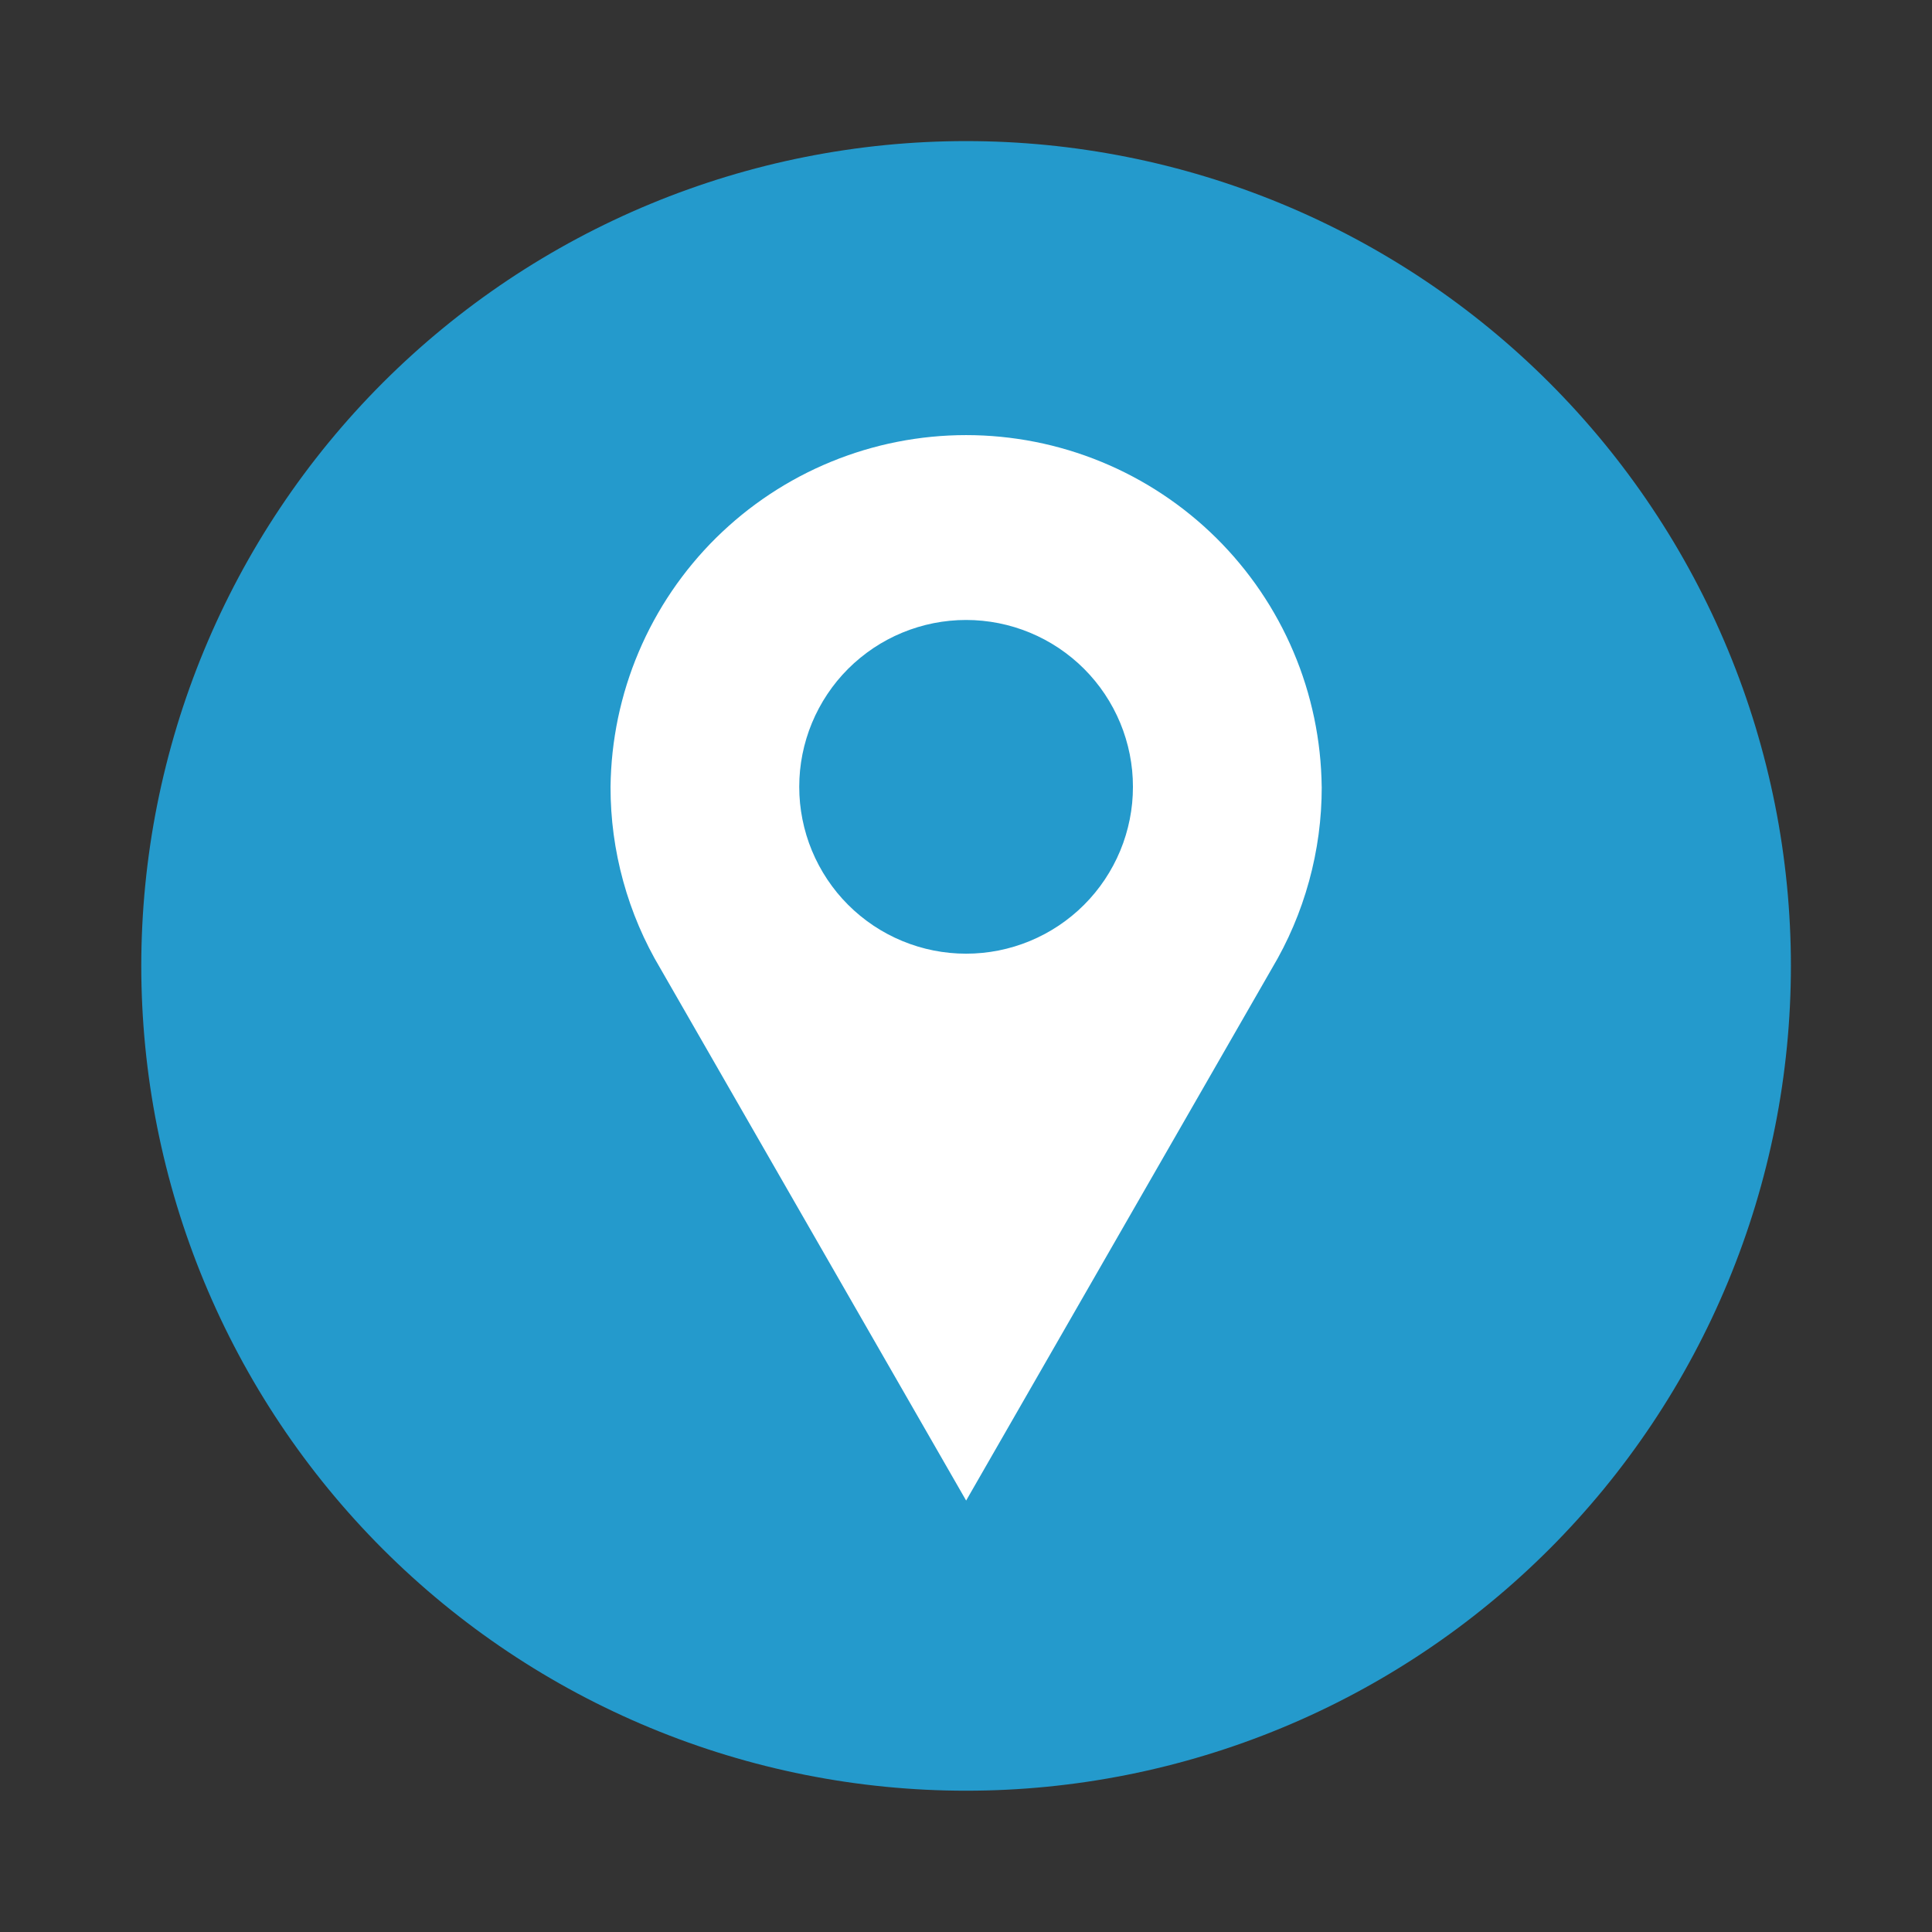
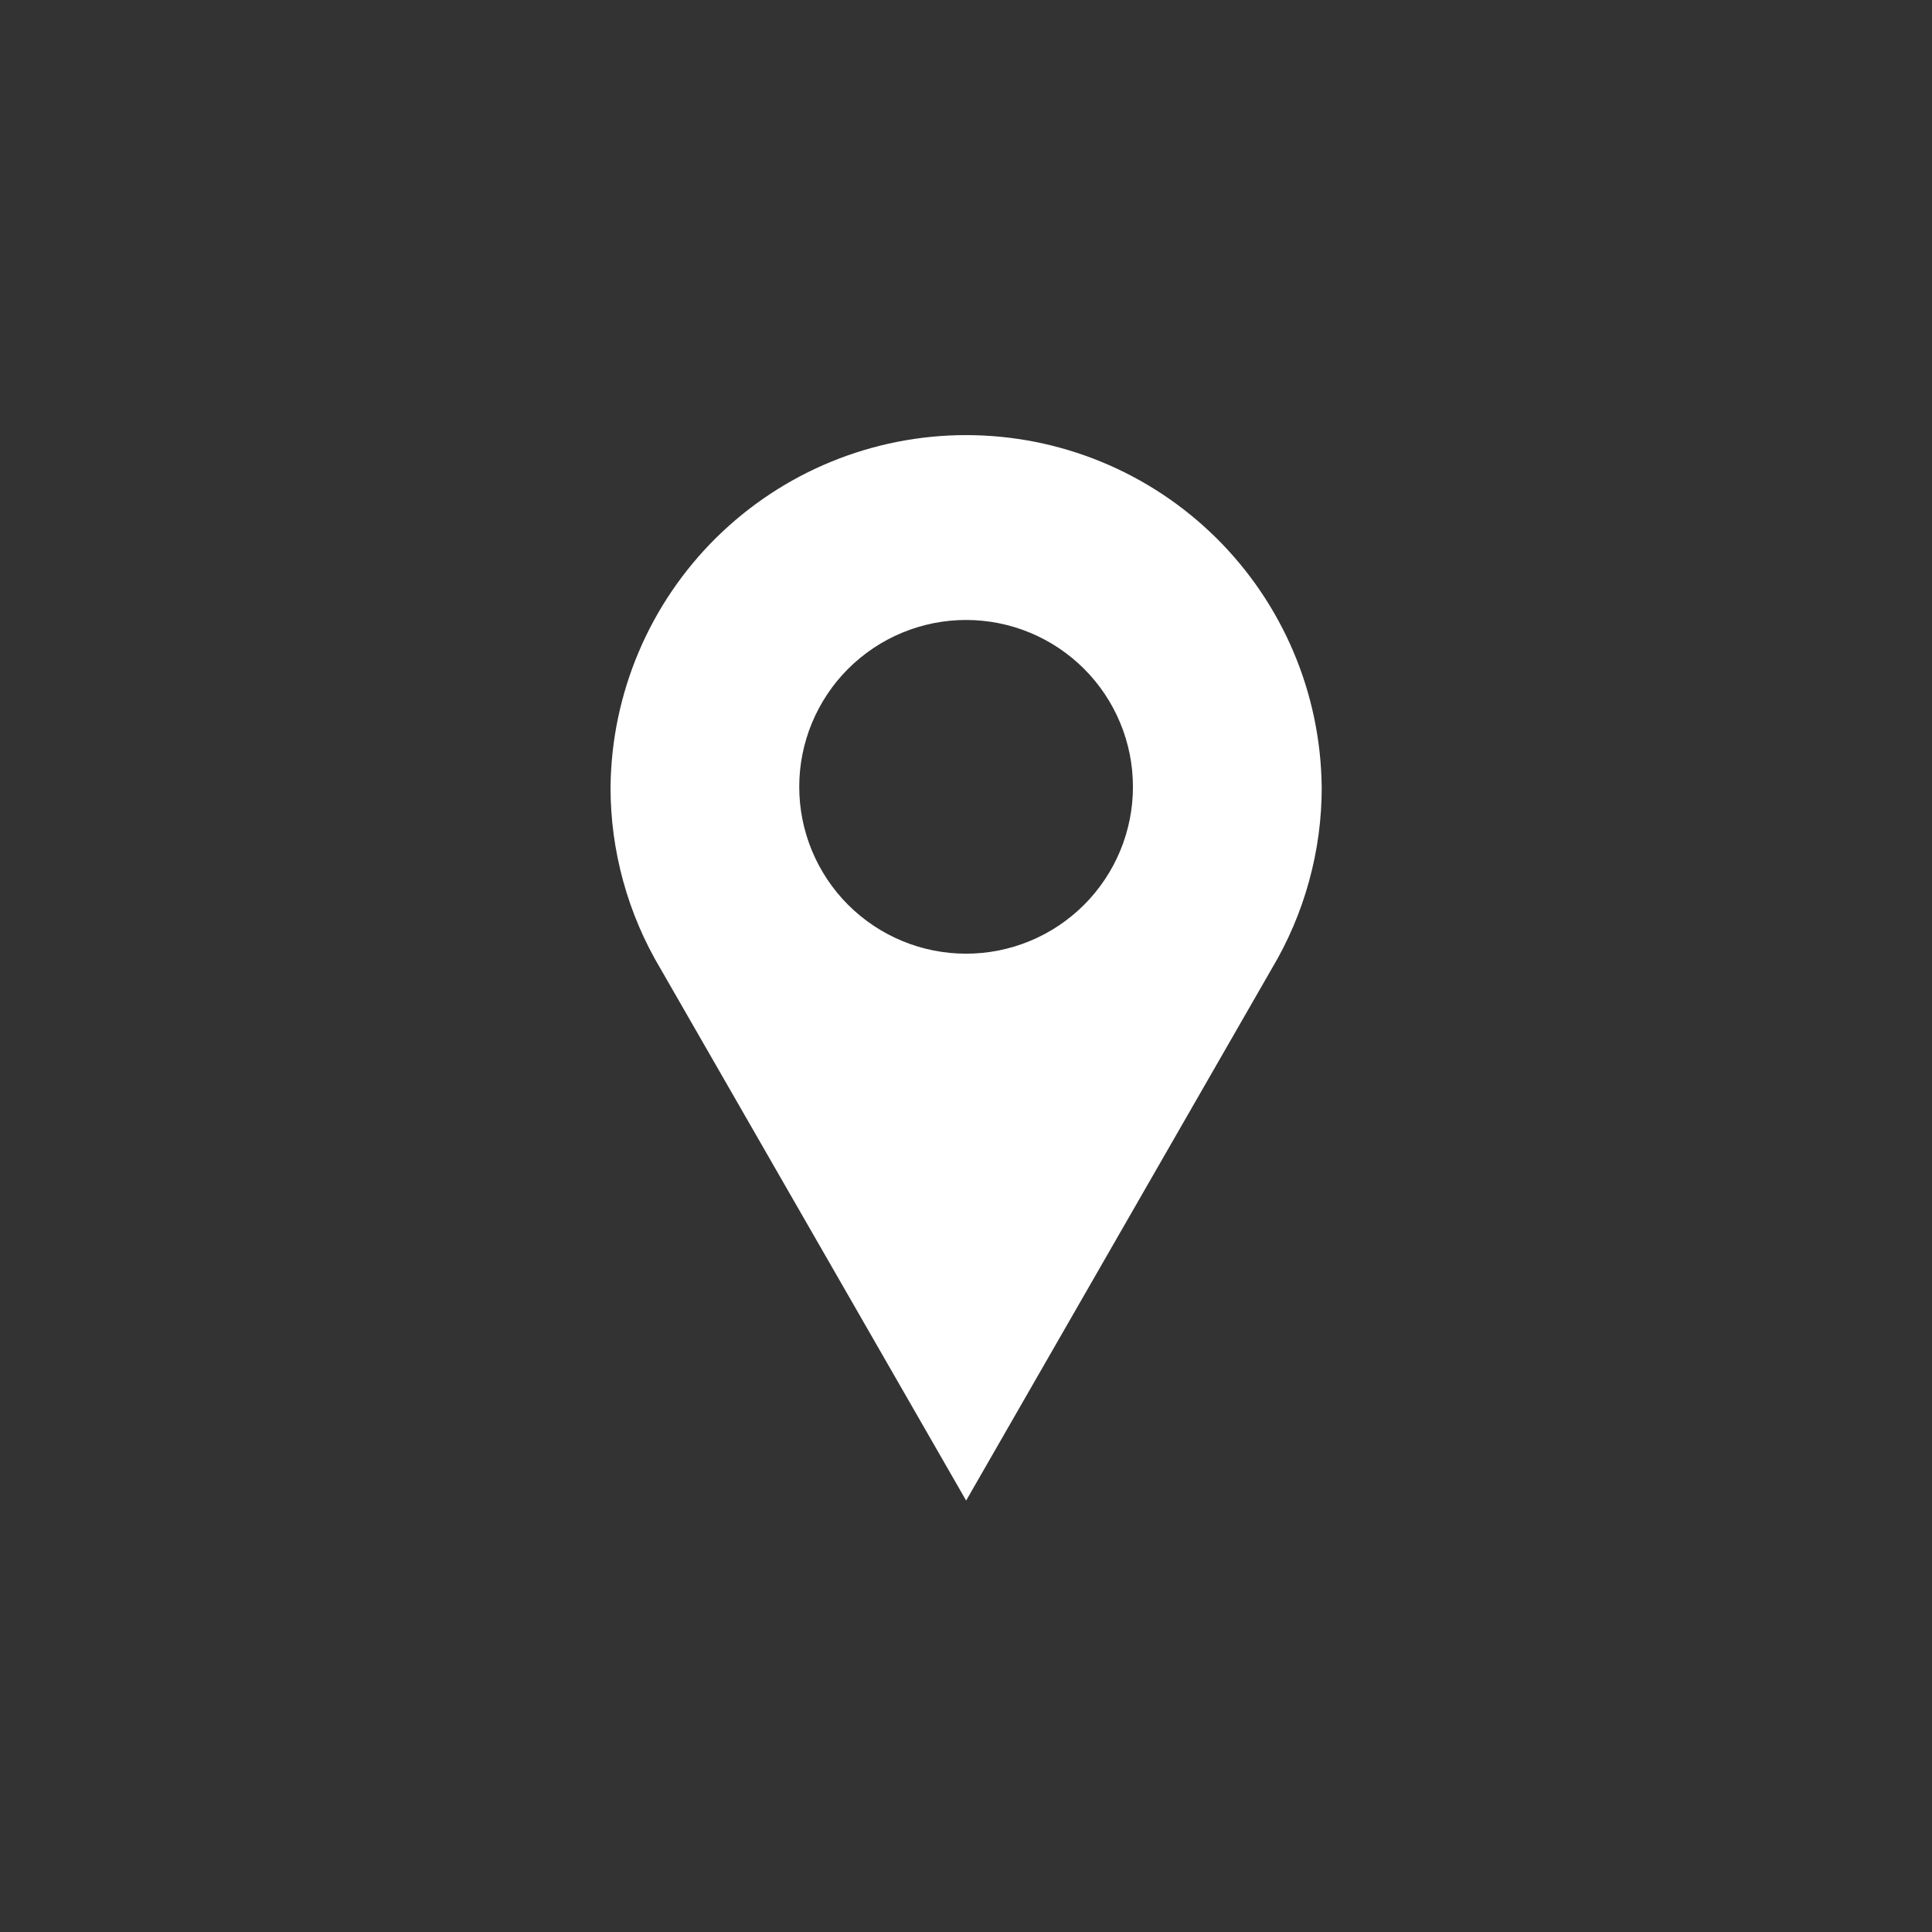
<svg xmlns="http://www.w3.org/2000/svg" width="500" zoomAndPan="magnify" viewBox="0 0 375 375" height="500" preserveAspectRatio="xMidYMid meet" version="1.0">
  <rect x="0" y="0" width="375" height="375" fill="#333333" stroke="none" />
  <defs>
    <clipPath id="6df7b4bf7c">
      <path d="M 27.406 27.406 L 347.656 27.406 L 347.656 347.656 L 27.406 347.656 Z M 27.406 27.406 " clip-rule="nonzero" />
    </clipPath>
  </defs>
  <g clip-path="url(#6df7b4bf7c)">
-     <path fill="#249acc" d="M 347.613 187.48 C 347.613 190.102 347.547 192.719 347.418 195.336 C 347.289 197.953 347.098 200.566 346.84 203.172 C 346.582 205.781 346.262 208.379 345.879 210.973 C 345.496 213.562 345.047 216.145 344.535 218.715 C 344.023 221.281 343.449 223.84 342.812 226.379 C 342.176 228.922 341.477 231.445 340.719 233.953 C 339.957 236.461 339.137 238.949 338.254 241.414 C 337.371 243.883 336.426 246.324 335.426 248.746 C 334.422 251.168 333.359 253.562 332.242 255.93 C 331.121 258.297 329.941 260.637 328.707 262.949 C 327.473 265.258 326.184 267.539 324.836 269.785 C 323.488 272.031 322.086 274.246 320.629 276.426 C 319.176 278.602 317.668 280.742 316.105 282.848 C 314.547 284.953 312.934 287.02 311.273 289.043 C 309.609 291.07 307.898 293.051 306.141 294.992 C 304.379 296.934 302.574 298.832 300.723 300.684 C 298.867 302.535 296.973 304.344 295.031 306.102 C 293.09 307.863 291.105 309.574 289.078 311.234 C 287.055 312.898 284.988 314.508 282.887 316.07 C 280.781 317.629 278.641 319.137 276.461 320.594 C 274.281 322.051 272.07 323.449 269.824 324.797 C 267.574 326.145 265.297 327.438 262.984 328.672 C 260.676 329.906 258.336 331.082 255.965 332.203 C 253.598 333.324 251.203 334.387 248.781 335.387 C 246.363 336.391 243.918 337.332 241.453 338.215 C 238.984 339.098 236.496 339.922 233.992 340.68 C 231.484 341.441 228.957 342.141 226.418 342.777 C 223.875 343.414 221.32 343.988 218.75 344.5 C 216.18 345.008 213.602 345.457 211.008 345.844 C 208.418 346.227 205.816 346.547 203.211 346.805 C 200.602 347.062 197.988 347.254 195.371 347.383 C 192.758 347.512 190.137 347.574 187.516 347.574 C 184.898 347.574 182.277 347.512 179.664 347.383 C 177.047 347.254 174.434 347.059 171.824 346.805 C 169.219 346.547 166.617 346.227 164.027 345.844 C 161.434 345.457 158.855 345.008 156.285 344.5 C 153.715 343.988 151.16 343.414 148.617 342.777 C 146.078 342.141 143.551 341.441 141.043 340.68 C 138.539 339.922 136.051 339.098 133.582 338.215 C 131.117 337.332 128.672 336.391 126.254 335.387 C 123.832 334.387 121.438 333.324 119.07 332.203 C 116.699 331.082 114.359 329.906 112.051 328.672 C 109.738 327.438 107.461 326.145 105.211 324.797 C 102.965 323.449 100.754 322.051 98.574 320.594 C 96.395 319.137 94.254 317.629 92.148 316.07 C 90.047 314.508 87.98 312.898 85.953 311.234 C 83.93 309.574 81.945 307.863 80.004 306.102 C 78.062 304.344 76.168 302.535 74.312 300.684 C 72.461 298.832 70.656 296.934 68.895 294.992 C 67.137 293.051 65.426 291.07 63.762 289.043 C 62.102 287.02 60.488 284.953 58.93 282.848 C 57.367 280.742 55.859 278.602 54.406 276.426 C 52.949 274.246 51.547 272.031 50.199 269.785 C 48.852 267.539 47.562 265.258 46.328 262.949 C 45.094 260.637 43.914 258.297 42.793 255.93 C 41.676 253.562 40.613 251.168 39.609 248.746 C 38.605 246.324 37.664 243.883 36.781 241.414 C 35.898 238.949 35.078 236.461 34.316 233.953 C 33.559 231.445 32.859 228.922 32.223 226.379 C 31.586 223.84 31.012 221.281 30.5 218.715 C 29.988 216.145 29.539 213.562 29.156 210.973 C 28.773 208.379 28.453 205.781 28.195 203.172 C 27.938 200.566 27.746 197.953 27.617 195.336 C 27.488 192.719 27.422 190.102 27.422 187.48 C 27.422 184.859 27.488 182.242 27.617 179.625 C 27.746 177.008 27.938 174.395 28.195 171.789 C 28.453 169.18 28.773 166.582 29.156 163.988 C 29.539 161.398 29.988 158.816 30.5 156.246 C 31.012 153.68 31.586 151.121 32.223 148.582 C 32.859 146.039 33.559 143.516 34.316 141.008 C 35.078 138.5 35.898 136.012 36.781 133.547 C 37.664 131.078 38.605 128.637 39.609 126.215 C 40.613 123.793 41.676 121.398 42.793 119.031 C 43.914 116.664 45.094 114.324 46.328 112.012 C 47.562 109.703 48.852 107.422 50.199 105.176 C 51.547 102.93 52.949 100.715 54.406 98.539 C 55.859 96.359 57.367 94.219 58.93 92.113 C 60.488 90.008 62.102 87.945 63.762 85.918 C 65.426 83.895 67.137 81.91 68.895 79.969 C 70.656 78.027 72.461 76.129 74.312 74.277 C 76.168 72.426 78.062 70.617 80.004 68.859 C 81.945 67.098 83.93 65.387 85.953 63.727 C 87.98 62.062 90.047 60.453 92.148 58.891 C 94.254 57.332 96.395 55.824 98.574 54.367 C 100.754 52.91 102.965 51.512 105.211 50.164 C 107.461 48.816 109.738 47.527 112.051 46.289 C 114.359 45.055 116.699 43.879 119.07 42.758 C 121.438 41.637 123.832 40.574 126.254 39.574 C 128.672 38.57 131.117 37.629 133.582 36.746 C 136.051 35.863 138.539 35.039 141.043 34.281 C 143.551 33.52 146.078 32.82 148.617 32.184 C 151.16 31.547 153.715 30.973 156.285 30.465 C 158.855 29.953 161.434 29.504 164.027 29.121 C 166.617 28.734 169.219 28.414 171.824 28.156 C 174.434 27.902 177.047 27.707 179.664 27.578 C 182.277 27.449 184.898 27.387 187.516 27.387 C 190.137 27.387 192.758 27.449 195.371 27.578 C 197.988 27.707 200.602 27.902 203.211 28.156 C 205.816 28.414 208.418 28.734 211.008 29.121 C 213.602 29.504 216.18 29.953 218.75 30.465 C 221.32 30.973 223.875 31.547 226.418 32.184 C 228.957 32.82 231.484 33.52 233.992 34.281 C 236.496 35.039 238.984 35.863 241.453 36.746 C 243.918 37.629 246.363 38.57 248.781 39.574 C 251.203 40.574 253.598 41.637 255.965 42.758 C 258.336 43.879 260.676 45.055 262.984 46.289 C 265.297 47.527 267.574 48.816 269.82 50.164 C 272.07 51.512 274.281 52.91 276.461 54.367 C 278.641 55.824 280.781 57.332 282.887 58.891 C 284.988 60.453 287.055 62.062 289.082 63.727 C 291.105 65.387 293.09 67.098 295.031 68.859 C 296.973 70.617 298.867 72.426 300.723 74.277 C 302.574 76.129 304.379 78.027 306.141 79.969 C 307.898 81.91 309.609 83.895 311.273 85.918 C 312.934 87.945 314.547 90.008 316.105 92.113 C 317.668 94.219 319.176 96.359 320.629 98.539 C 322.086 100.715 323.488 102.93 324.836 105.176 C 326.184 107.422 327.473 109.703 328.707 112.012 C 329.941 114.324 331.121 116.664 332.242 119.031 C 333.359 121.398 334.422 123.793 335.426 126.215 C 336.426 128.637 337.371 131.078 338.254 133.547 C 339.137 136.012 339.957 138.5 340.719 141.008 C 341.477 143.516 342.176 146.039 342.812 148.582 C 343.449 151.121 344.023 153.68 344.535 156.246 C 345.047 158.816 345.496 161.398 345.879 163.988 C 346.262 166.582 346.582 169.18 346.84 171.789 C 347.098 174.395 347.289 177.008 347.418 179.625 C 347.547 182.242 347.613 184.859 347.613 187.48 Z M 347.613 187.48 " fill-opacity="1" fill-rule="nonzero" />
-   </g>
+     </g>
  <path fill="#ffffff" d="M 256.539 152.723 C 256.527 151.602 256.488 150.48 256.418 149.359 C 256.352 148.242 256.258 147.125 256.137 146.008 C 256.016 144.895 255.867 143.781 255.691 142.672 C 255.516 141.566 255.312 140.461 255.086 139.363 C 254.855 138.266 254.598 137.176 254.316 136.09 C 254.035 135.004 253.727 133.926 253.391 132.855 C 253.055 131.785 252.695 130.723 252.309 129.668 C 251.922 128.617 251.508 127.574 251.07 126.543 C 250.633 125.508 250.172 124.488 249.684 123.477 C 249.195 122.465 248.684 121.469 248.148 120.484 C 247.609 119.496 247.051 118.527 246.469 117.566 C 245.883 116.609 245.277 115.668 244.648 114.738 C 244.02 113.809 243.367 112.898 242.691 112 C 242.02 111.105 241.324 110.223 240.605 109.363 C 239.891 108.5 239.152 107.652 238.395 106.828 C 237.637 106 236.859 105.191 236.059 104.402 C 235.262 103.613 234.445 102.848 233.613 102.098 C 232.777 101.348 231.926 100.621 231.055 99.914 C 230.184 99.203 229.297 98.52 228.391 97.855 C 227.488 97.191 226.566 96.547 225.633 95.93 C 224.699 95.309 223.746 94.715 222.785 94.141 C 221.82 93.566 220.84 93.02 219.852 92.492 C 218.859 91.969 217.855 91.465 216.84 90.988 C 215.824 90.512 214.797 90.062 213.762 89.637 C 212.723 89.207 211.676 88.809 210.621 88.434 C 209.562 88.059 208.496 87.707 207.422 87.383 C 206.348 87.062 205.266 86.766 204.18 86.492 C 203.09 86.223 201.996 85.977 200.895 85.762 C 199.793 85.543 198.688 85.352 197.578 85.191 C 196.469 85.027 195.355 84.891 194.238 84.781 C 193.125 84.672 192.004 84.59 190.887 84.535 C 189.766 84.48 188.645 84.453 187.523 84.453 C 186.398 84.453 185.277 84.48 184.16 84.535 C 183.039 84.59 181.918 84.672 180.805 84.781 C 179.688 84.891 178.574 85.027 177.465 85.191 C 176.355 85.352 175.25 85.543 174.148 85.762 C 173.047 85.977 171.953 86.223 170.863 86.492 C 169.777 86.766 168.695 87.062 167.621 87.383 C 166.547 87.707 165.48 88.059 164.426 88.434 C 163.367 88.809 162.32 89.207 161.281 89.637 C 160.246 90.062 159.219 90.512 158.203 90.988 C 157.188 91.465 156.184 91.969 155.191 92.492 C 154.203 93.02 153.223 93.566 152.258 94.141 C 151.297 94.715 150.344 95.309 149.41 95.93 C 148.477 96.547 147.555 97.191 146.652 97.855 C 145.746 98.52 144.859 99.203 143.988 99.914 C 143.121 100.621 142.266 101.348 141.434 102.098 C 140.598 102.848 139.781 103.613 138.984 104.402 C 138.184 105.191 137.406 106 136.648 106.828 C 135.891 107.652 135.152 108.5 134.438 109.363 C 133.719 110.223 133.023 111.105 132.352 112 C 131.676 112.898 131.023 113.809 130.395 114.738 C 129.766 115.668 129.16 116.609 128.574 117.566 C 127.992 118.527 127.434 119.496 126.895 120.484 C 126.359 121.469 125.848 122.465 125.359 123.477 C 124.871 124.488 124.41 125.508 123.973 126.543 C 123.535 127.574 123.121 128.617 122.734 129.668 C 122.348 130.723 121.988 131.785 121.652 132.855 C 121.316 133.926 121.008 135.004 120.727 136.09 C 120.445 137.176 120.188 138.266 119.957 139.363 C 119.73 140.461 119.527 141.566 119.352 142.672 C 119.176 143.781 119.027 144.895 118.906 146.008 C 118.785 147.125 118.691 148.242 118.625 149.359 C 118.559 150.48 118.516 151.602 118.504 152.723 C 118.496 158.941 119.316 165.047 120.965 171.043 C 122.613 177.035 125.031 182.703 128.215 188.043 L 187.527 291.258 L 246.836 188.043 C 250.023 182.703 252.438 177.035 254.086 171.043 C 255.734 165.047 256.555 158.941 256.547 152.723 Z M 187.516 120.336 C 188.578 120.336 189.637 120.387 190.691 120.492 C 191.746 120.598 192.797 120.75 193.836 120.957 C 194.875 121.164 195.902 121.422 196.918 121.73 C 197.934 122.039 198.93 122.395 199.91 122.801 C 200.891 123.207 201.848 123.66 202.785 124.16 C 203.719 124.66 204.629 125.203 205.512 125.793 C 206.391 126.383 207.242 127.016 208.062 127.688 C 208.883 128.359 209.668 129.07 210.418 129.82 C 211.168 130.57 211.879 131.355 212.551 132.176 C 213.227 132.996 213.855 133.848 214.445 134.73 C 215.035 135.613 215.578 136.52 216.078 137.457 C 216.578 138.391 217.031 139.348 217.438 140.328 C 217.844 141.309 218.203 142.305 218.508 143.32 C 218.816 144.336 219.074 145.363 219.281 146.402 C 219.488 147.445 219.645 148.492 219.75 149.547 C 219.852 150.605 219.902 151.66 219.902 152.723 C 219.902 153.785 219.852 154.84 219.75 155.898 C 219.645 156.953 219.488 158 219.281 159.039 C 219.074 160.082 218.816 161.109 218.508 162.125 C 218.203 163.141 217.844 164.137 217.438 165.117 C 217.031 166.098 216.578 167.055 216.078 167.988 C 215.578 168.926 215.035 169.832 214.445 170.715 C 213.855 171.598 213.227 172.449 212.551 173.27 C 211.879 174.09 211.168 174.875 210.418 175.625 C 209.668 176.375 208.883 177.086 208.062 177.758 C 207.242 178.43 206.391 179.062 205.512 179.652 C 204.629 180.242 203.719 180.785 202.785 181.285 C 201.848 181.785 200.891 182.238 199.91 182.645 C 198.93 183.051 197.934 183.406 196.918 183.715 C 195.902 184.023 194.875 184.281 193.836 184.488 C 192.797 184.695 191.746 184.848 190.691 184.953 C 189.637 185.059 188.578 185.109 187.516 185.109 C 186.457 185.109 185.398 185.059 184.344 184.953 C 183.289 184.848 182.238 184.695 181.199 184.488 C 180.16 184.281 179.133 184.023 178.117 183.715 C 177.102 183.406 176.105 183.051 175.125 182.645 C 174.145 182.238 173.188 181.785 172.25 181.285 C 171.316 180.785 170.406 180.242 169.523 179.652 C 168.641 179.062 167.793 178.43 166.973 177.758 C 166.152 177.086 165.367 176.375 164.617 175.625 C 163.867 174.875 163.156 174.09 162.48 173.27 C 161.809 172.449 161.18 171.598 160.59 170.715 C 160 169.832 159.457 168.926 158.957 167.988 C 158.457 167.055 158.004 166.098 157.598 165.117 C 157.191 164.137 156.832 163.141 156.527 162.125 C 156.219 161.109 155.961 160.082 155.754 159.039 C 155.547 158 155.391 156.953 155.285 155.898 C 155.184 154.84 155.133 153.785 155.133 152.723 C 155.133 151.66 155.184 150.605 155.285 149.547 C 155.391 148.492 155.547 147.445 155.754 146.402 C 155.961 145.363 156.219 144.336 156.527 143.32 C 156.832 142.305 157.191 141.309 157.598 140.328 C 158.004 139.348 158.457 138.391 158.957 137.457 C 159.457 136.52 160 135.613 160.59 134.73 C 161.18 133.848 161.809 132.996 162.48 132.176 C 163.156 131.355 163.867 130.57 164.617 129.82 C 165.367 129.07 166.152 128.359 166.973 127.688 C 167.793 127.016 168.645 126.383 169.523 125.793 C 170.406 125.203 171.316 124.66 172.25 124.16 C 173.188 123.66 174.145 123.207 175.125 122.801 C 176.105 122.395 177.102 122.039 178.117 121.73 C 179.133 121.422 180.16 121.164 181.199 120.957 C 182.238 120.75 183.289 120.598 184.344 120.492 C 185.398 120.387 186.457 120.336 187.516 120.336 Z M 187.516 120.336 " fill-opacity="1" fill-rule="nonzero" />
</svg>